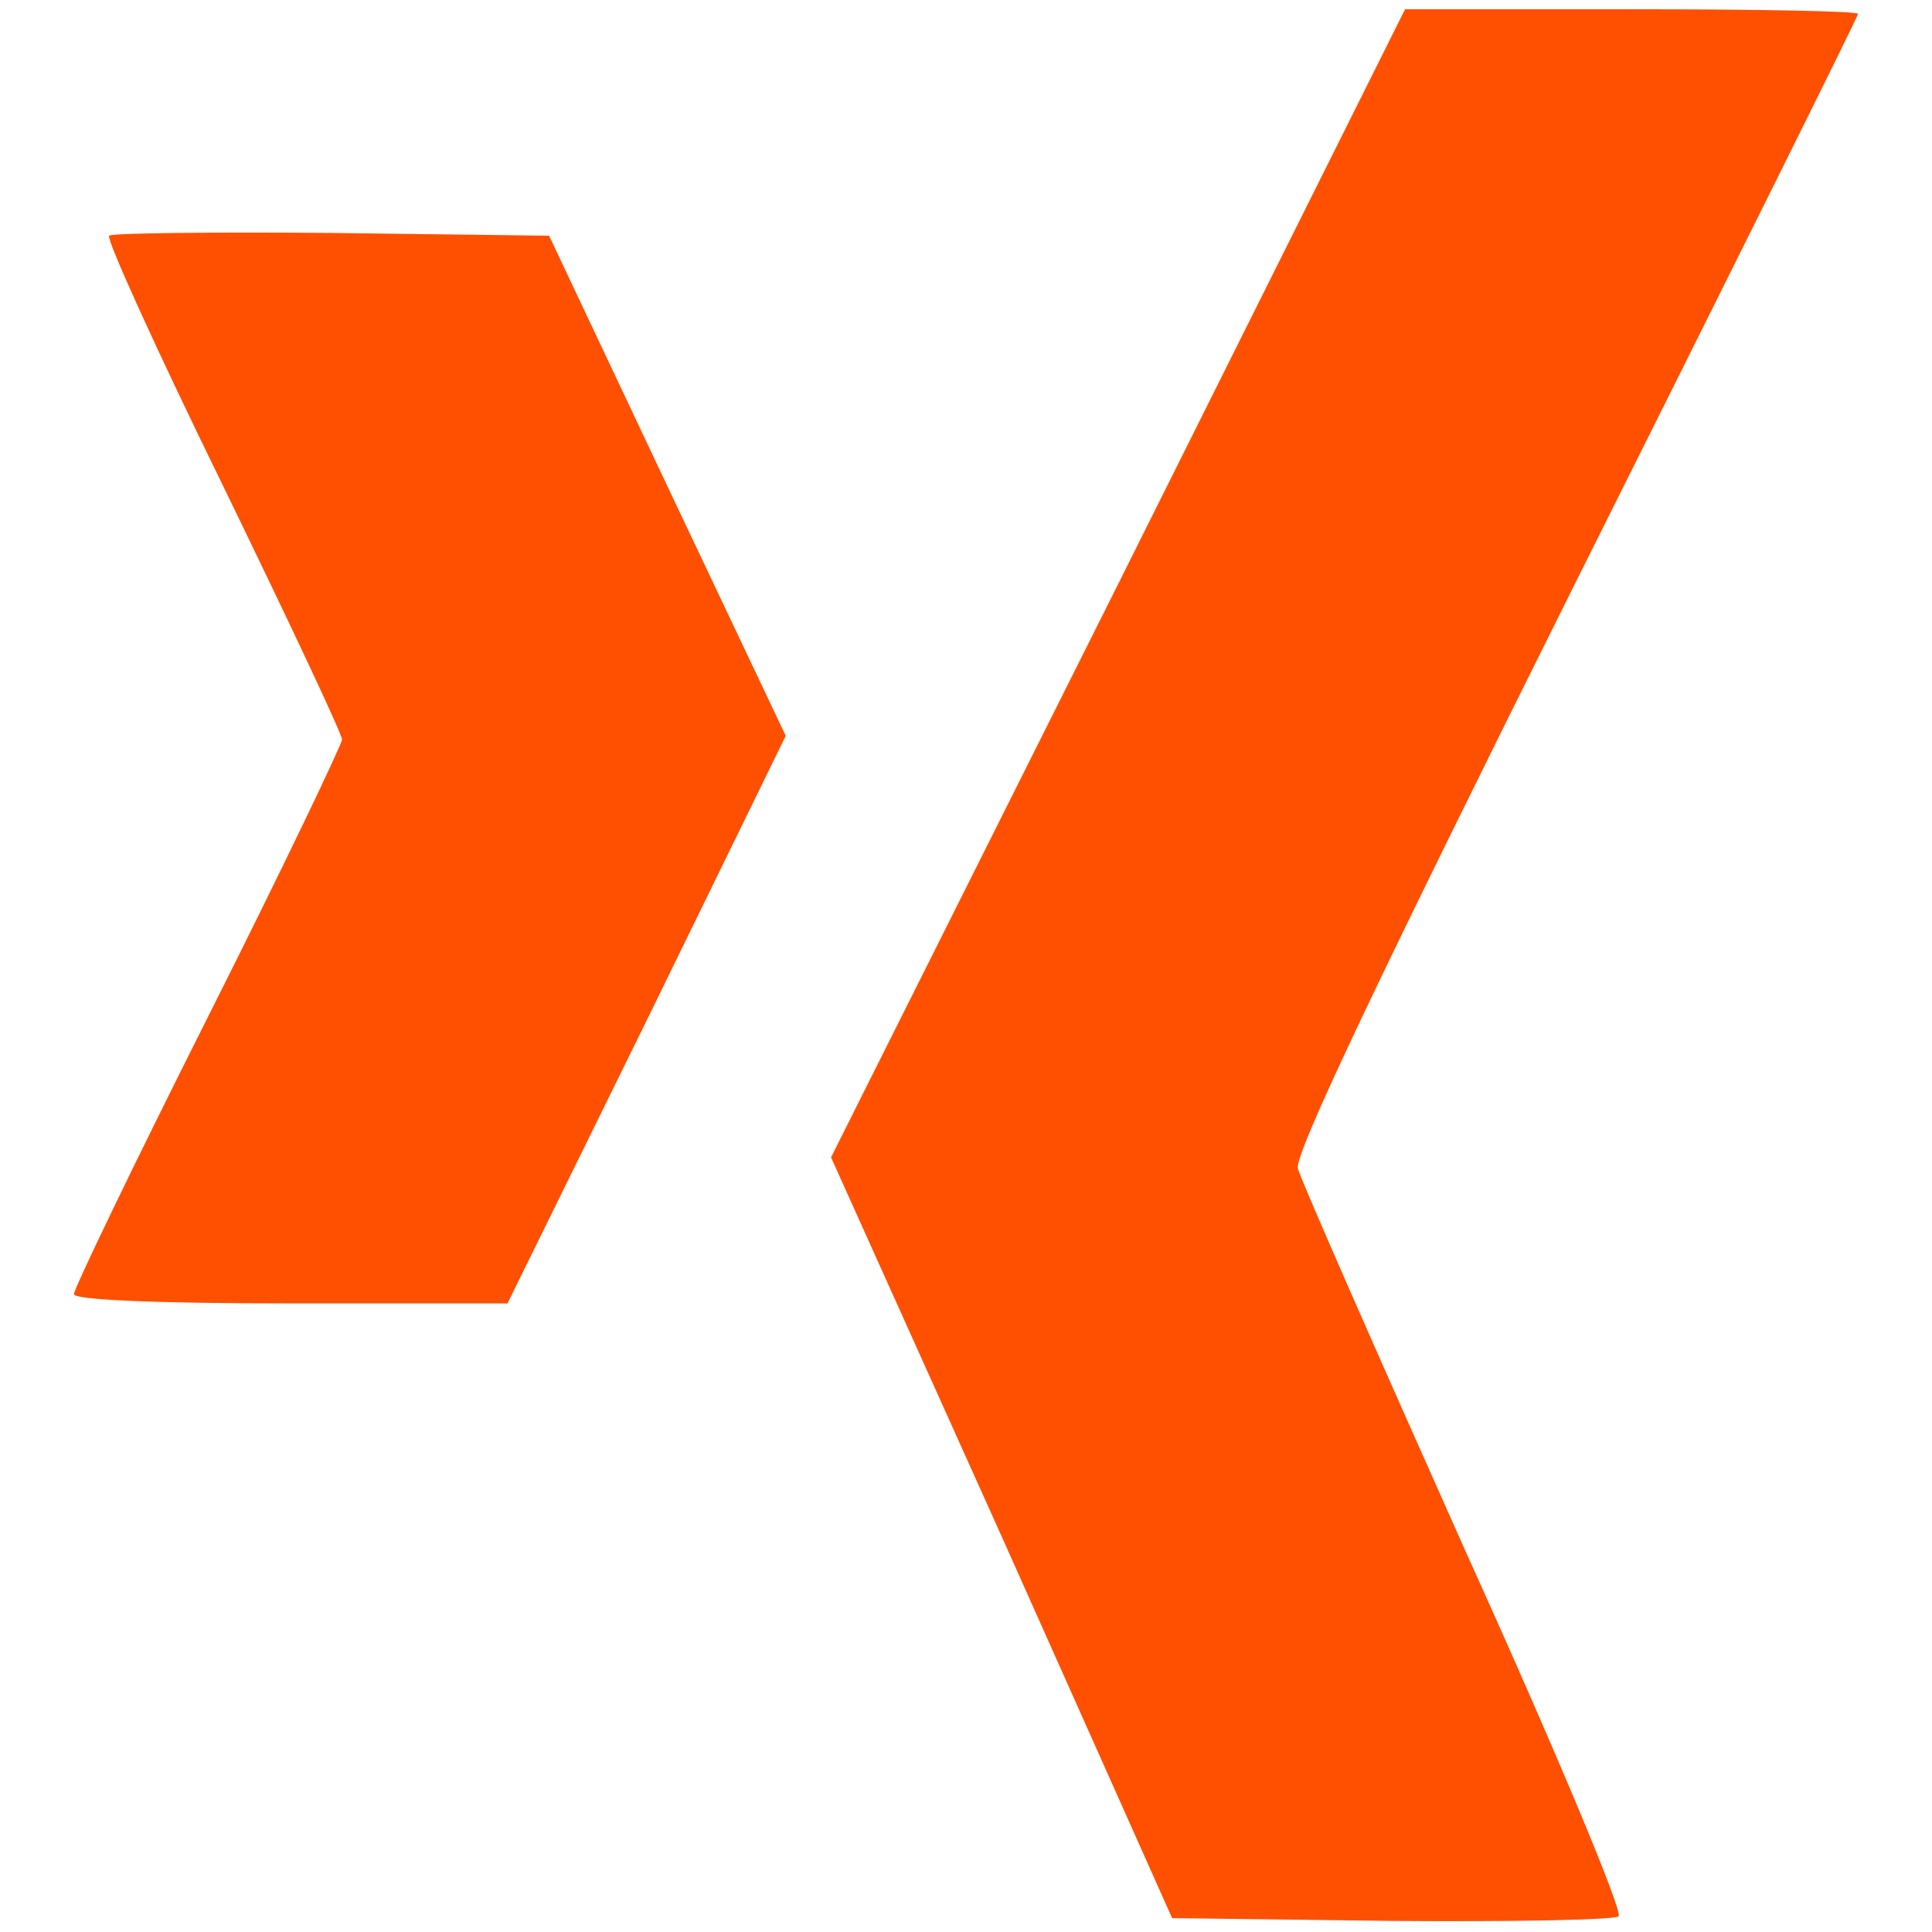
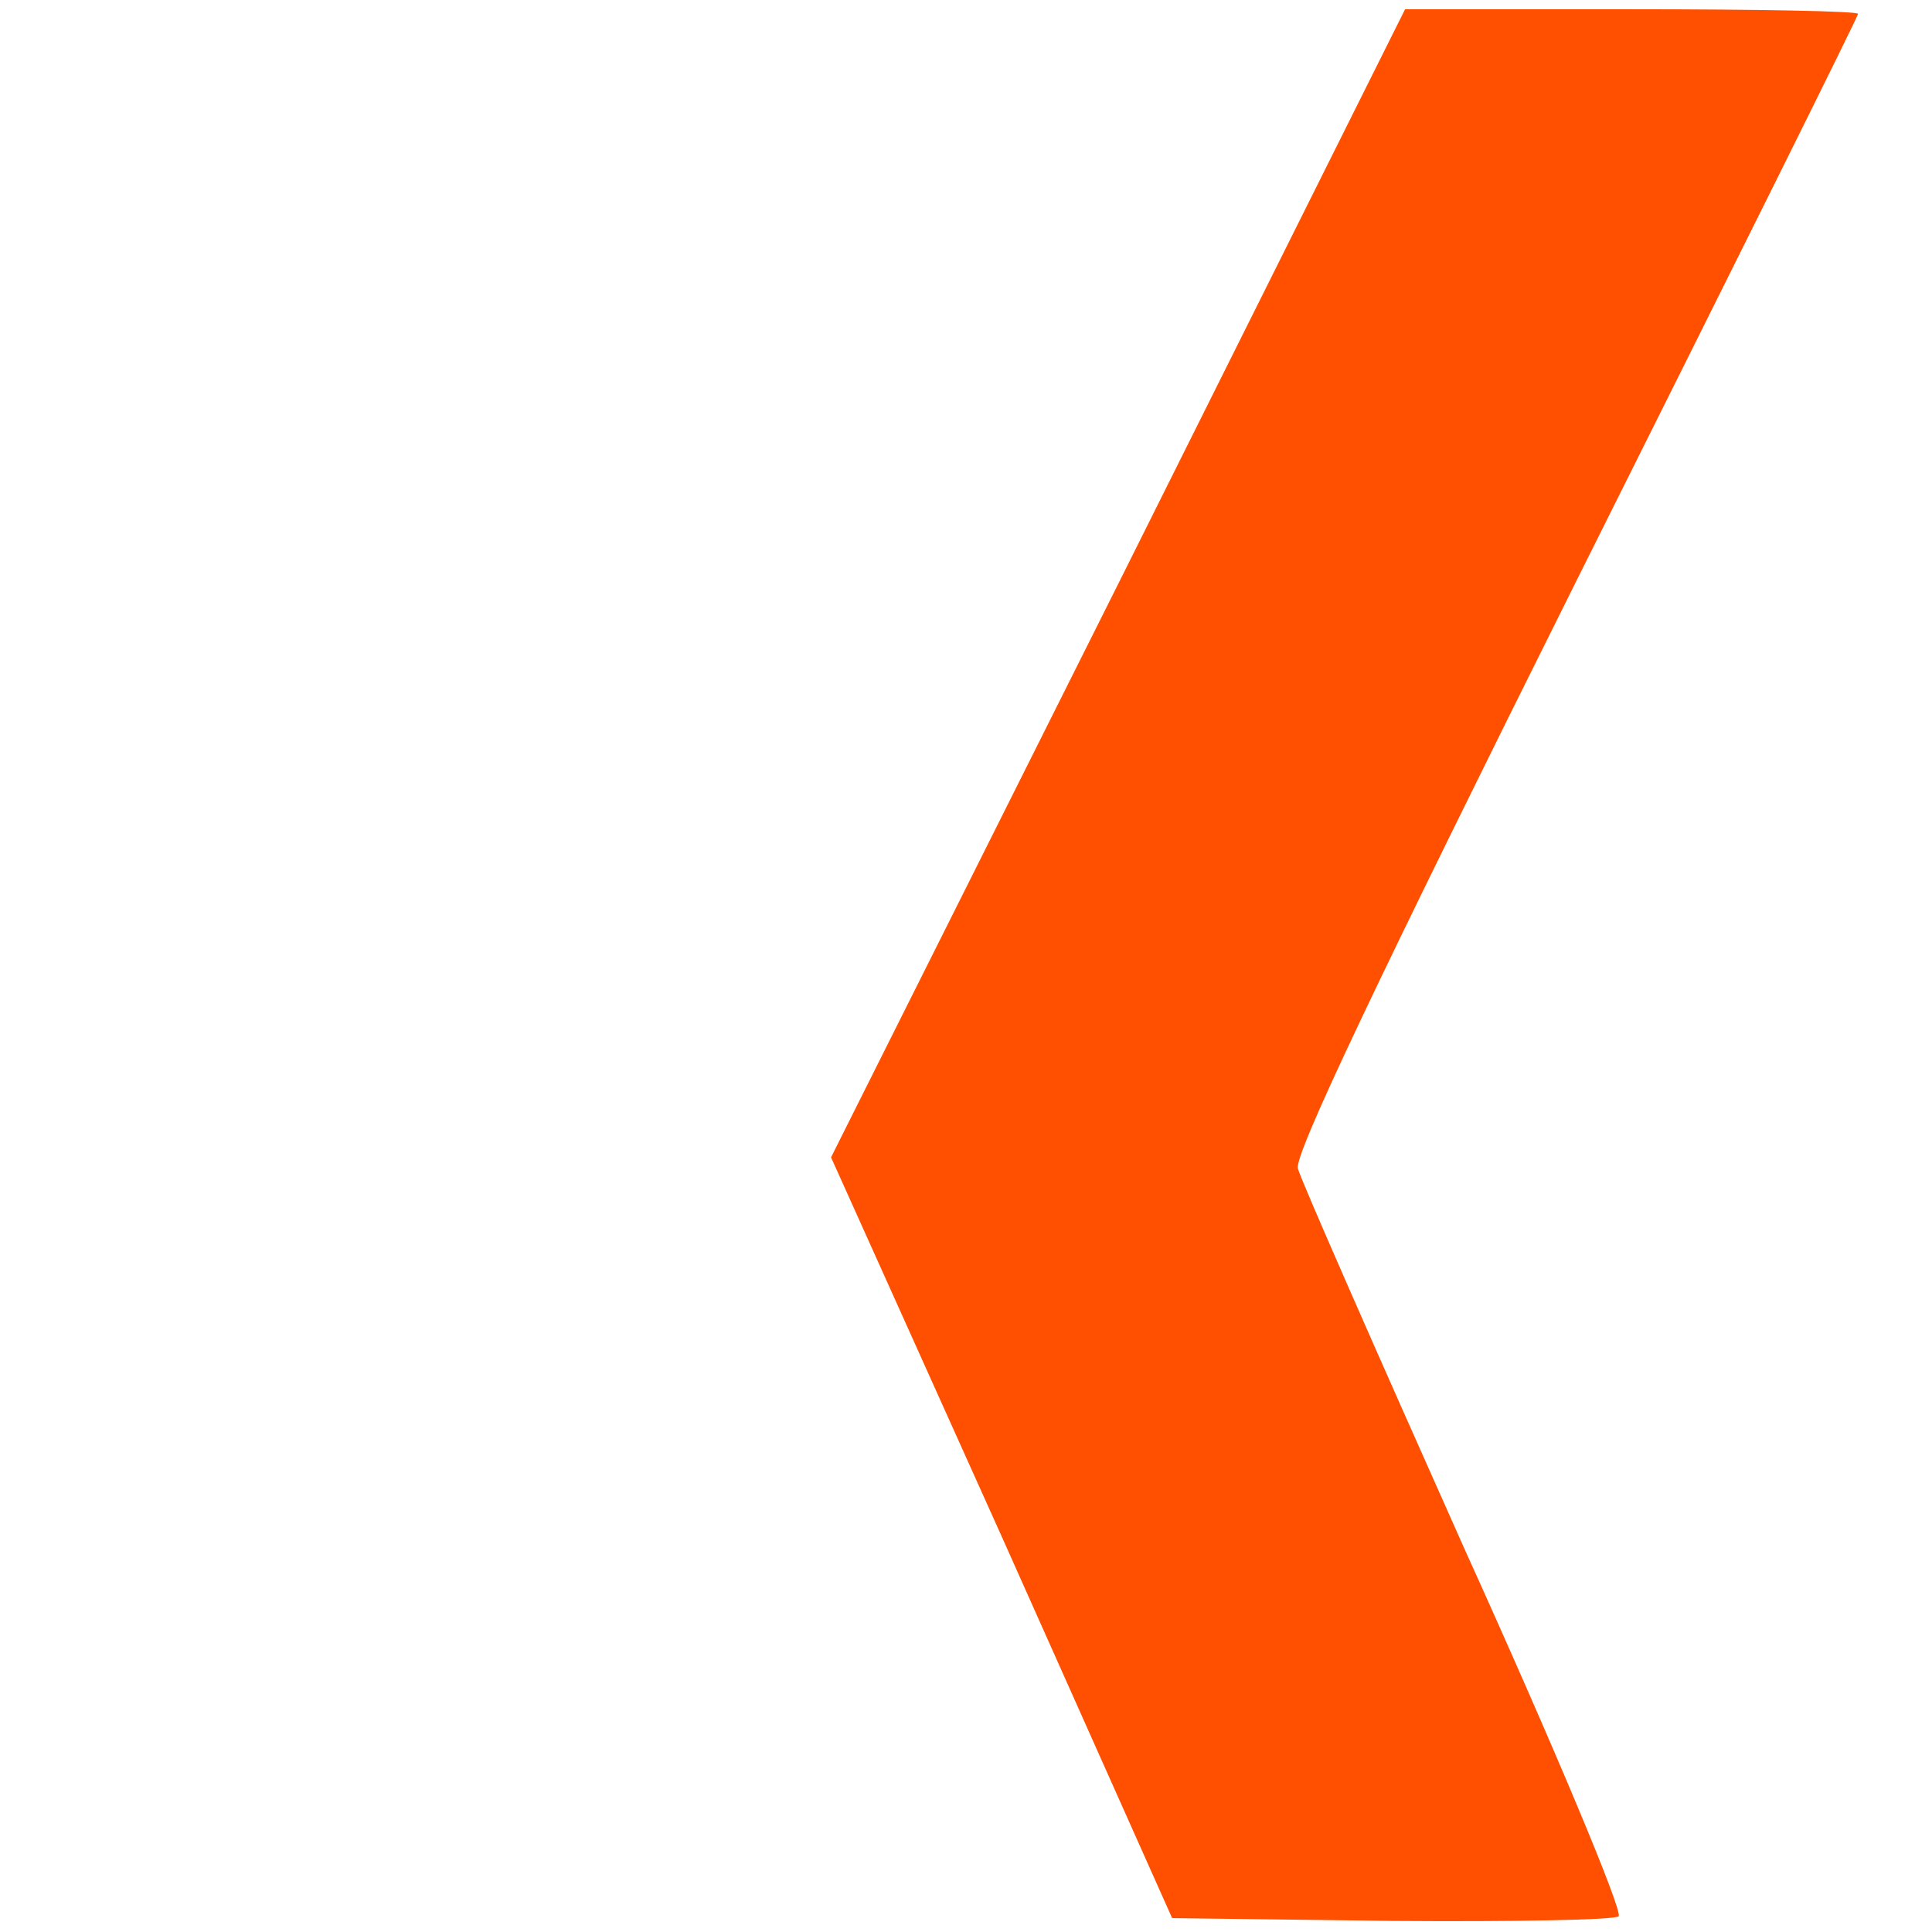
<svg xmlns="http://www.w3.org/2000/svg" version="1.0" width="400pt" height="400pt" viewBox="106 96 195 209" preserveAspectRatio="xMidYMid meet">
  <g transform="translate(0,400) scale(0.1,-0.1)" fill="#FE5000" stroke="none">
    <path d="M2200 2409 l-311 -621 185 -411 184 -412 238 -3 c131 -1 241 1 245 5 5 5 -70 184 -167 398 -96 215 -177 399 -180 411 -4 15 88 208 300 633 168 336 306 613 306 616 0 3 -110 5 -245 5 l-245 0 -310 -621z" />
-     <path d="M1108 2785 c-3 -4 52 -125 123 -270 71 -146 129 -269 129 -275 0 -5 -65 -141 -145 -300 -80 -159 -145 -294 -145 -300 0 -6 84 -10 235 -10 l234 0 151 307 150 307 -128 270 -128 271 -235 3 c-129 1 -238 0 -241 -3z" />
  </g>
</svg>